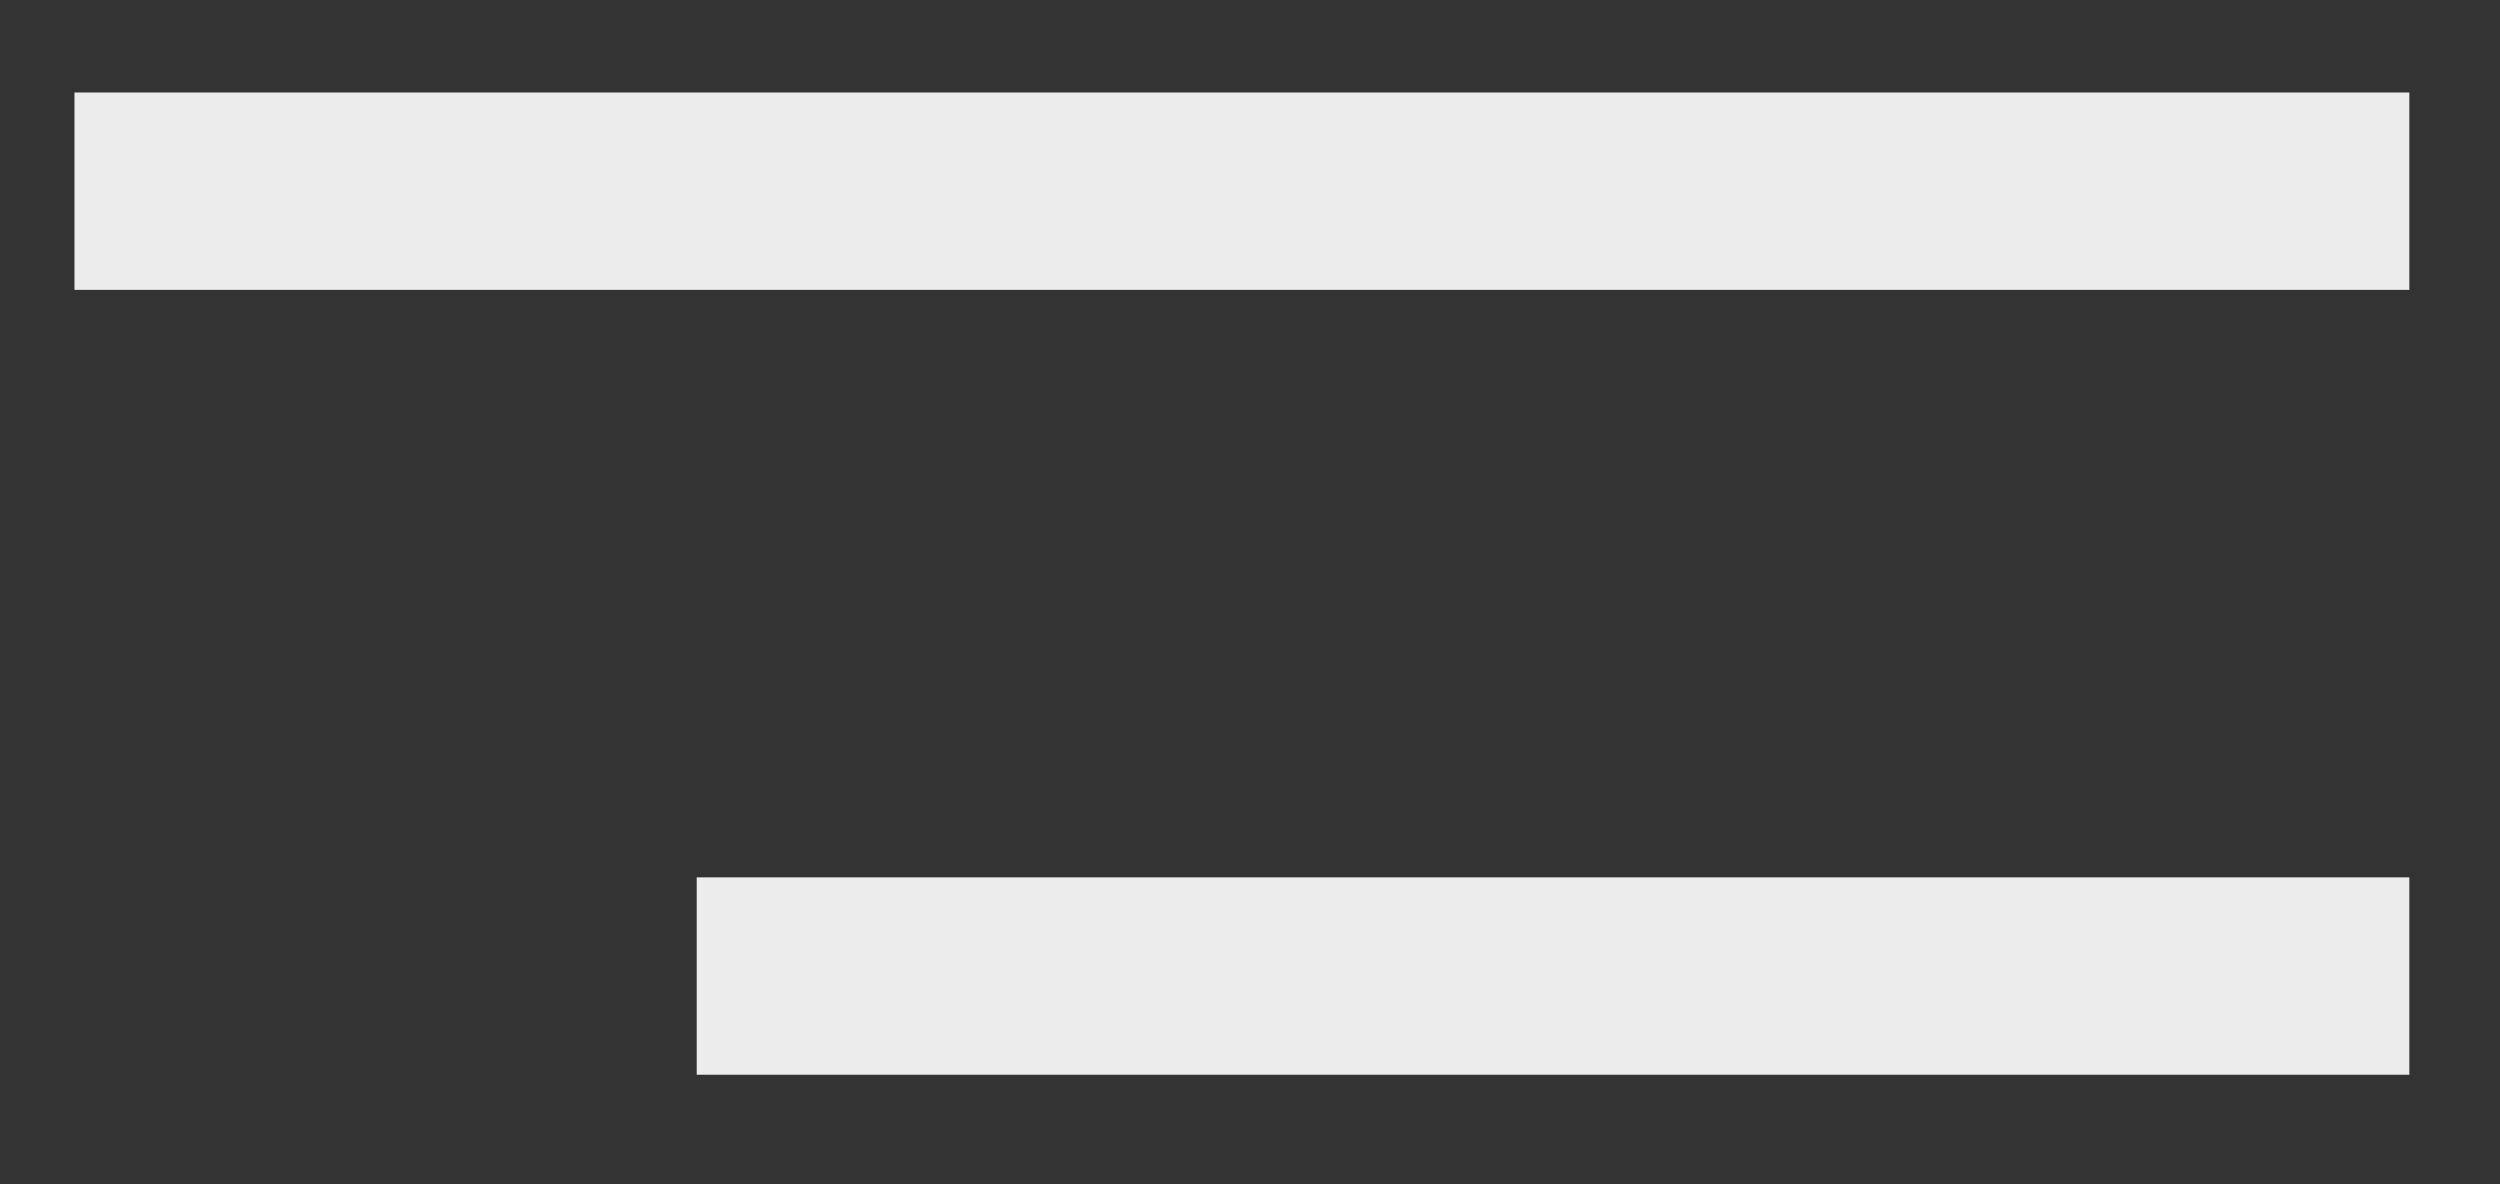
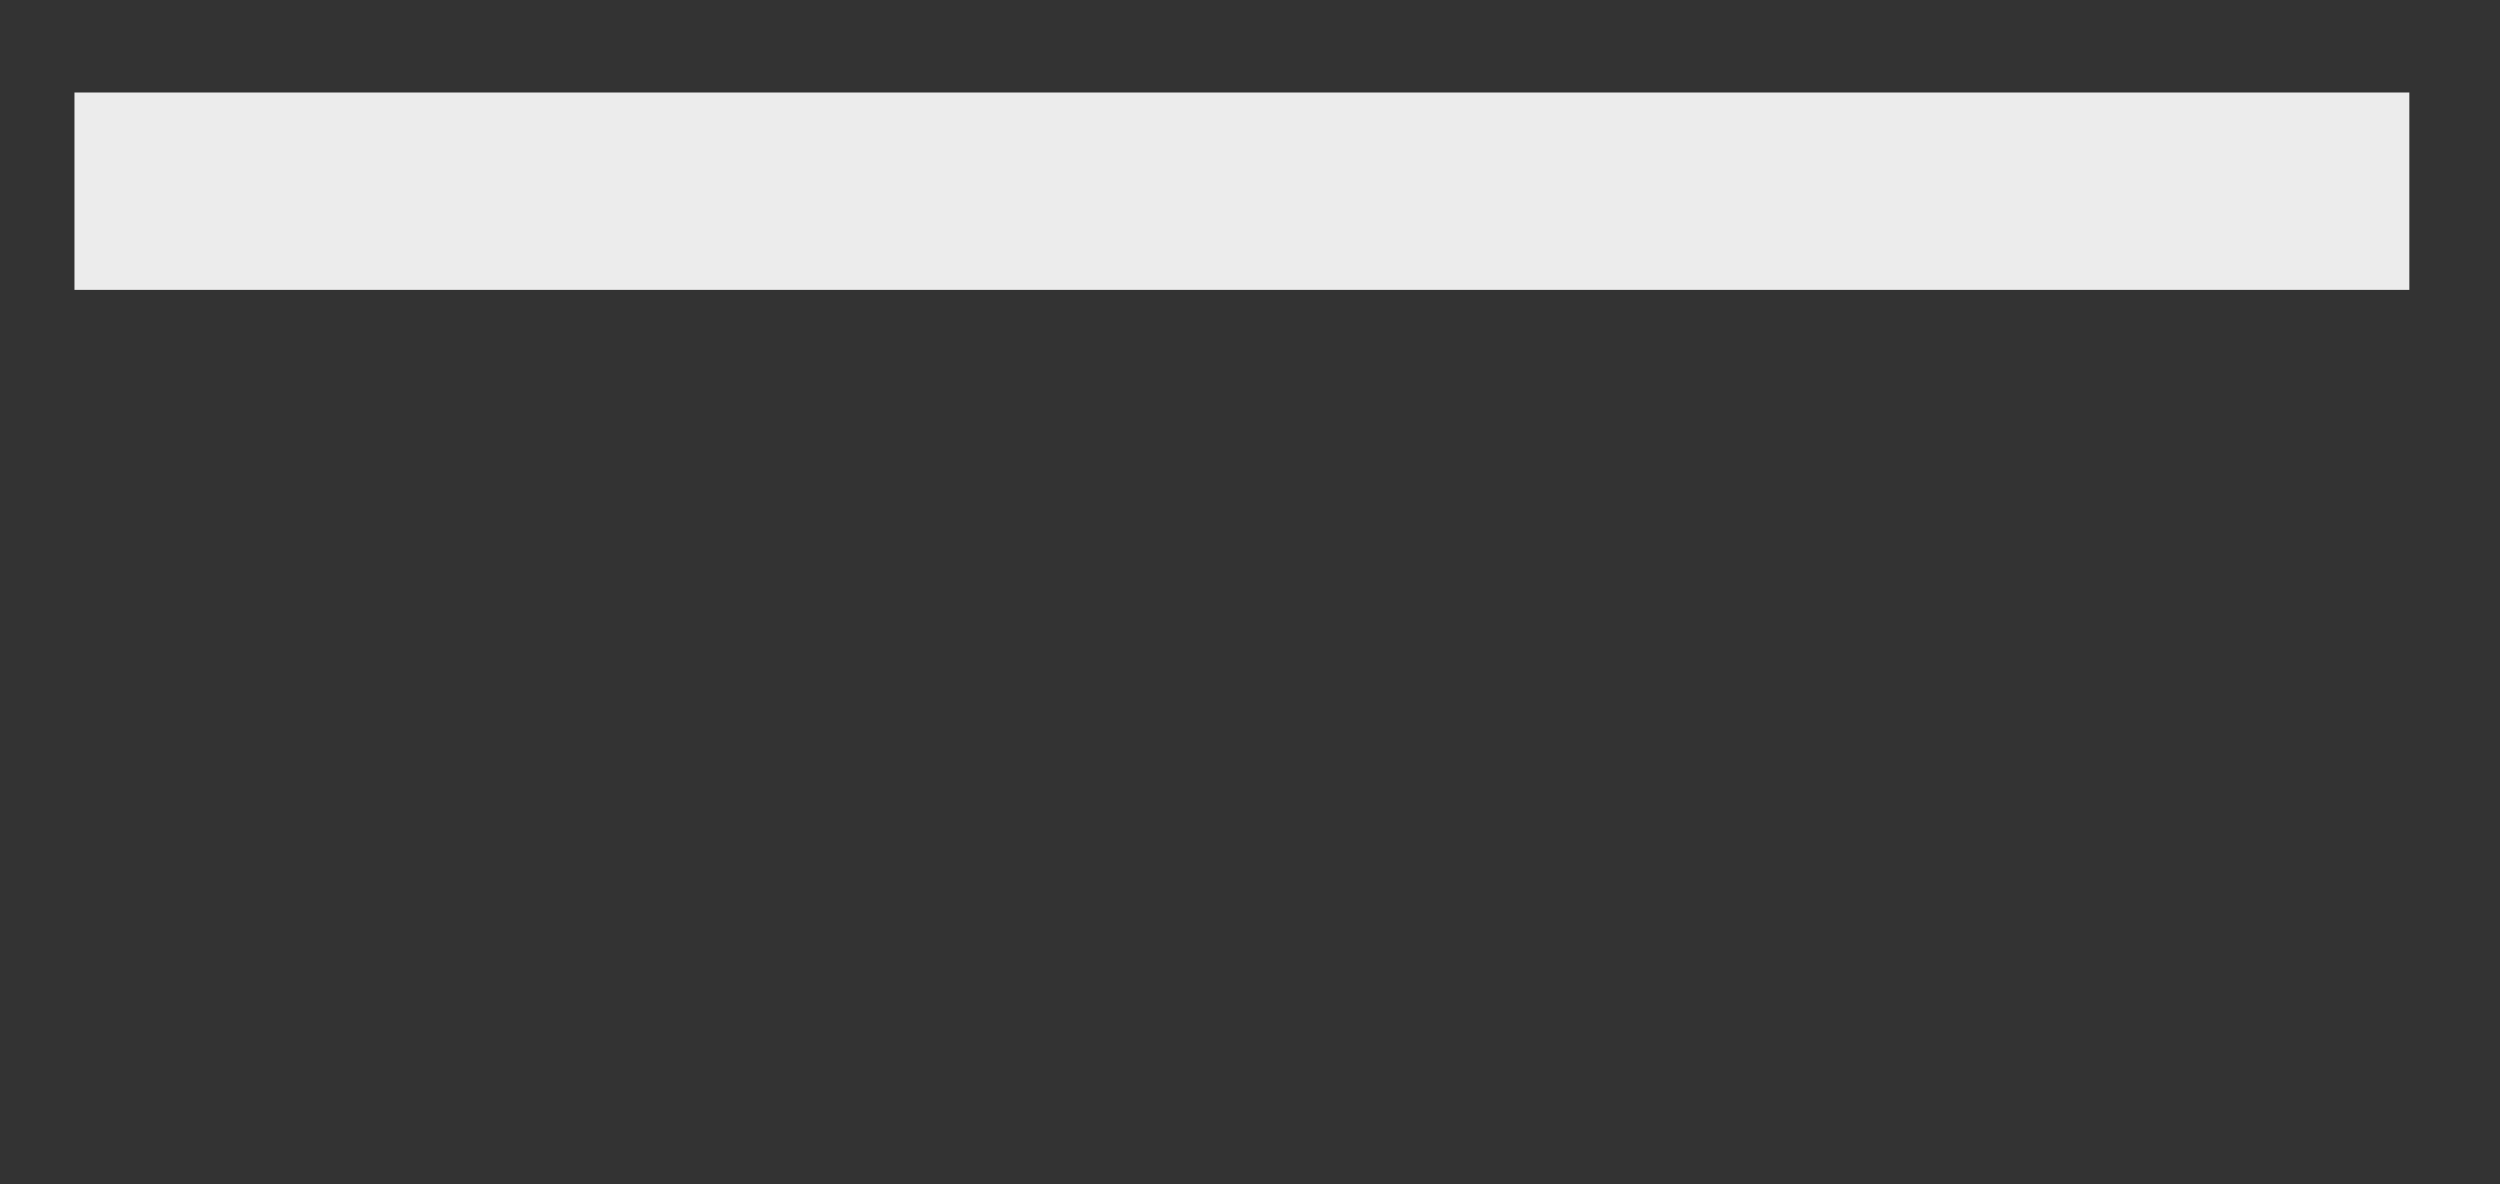
<svg xmlns="http://www.w3.org/2000/svg" width="19" height="9" viewBox="0 0 19 9" fill="none">
  <rect x="0" y="0" width="19" height="9" fill="#333333" stroke="none" />
-   <path d="M18.311 7.418L5.295 7.418" stroke="#ECECEC" stroke-width="1.5" />
  <path d="M18.311 1.453L0.566 1.453" stroke="#ECECEC" stroke-width="1.5" />
</svg>